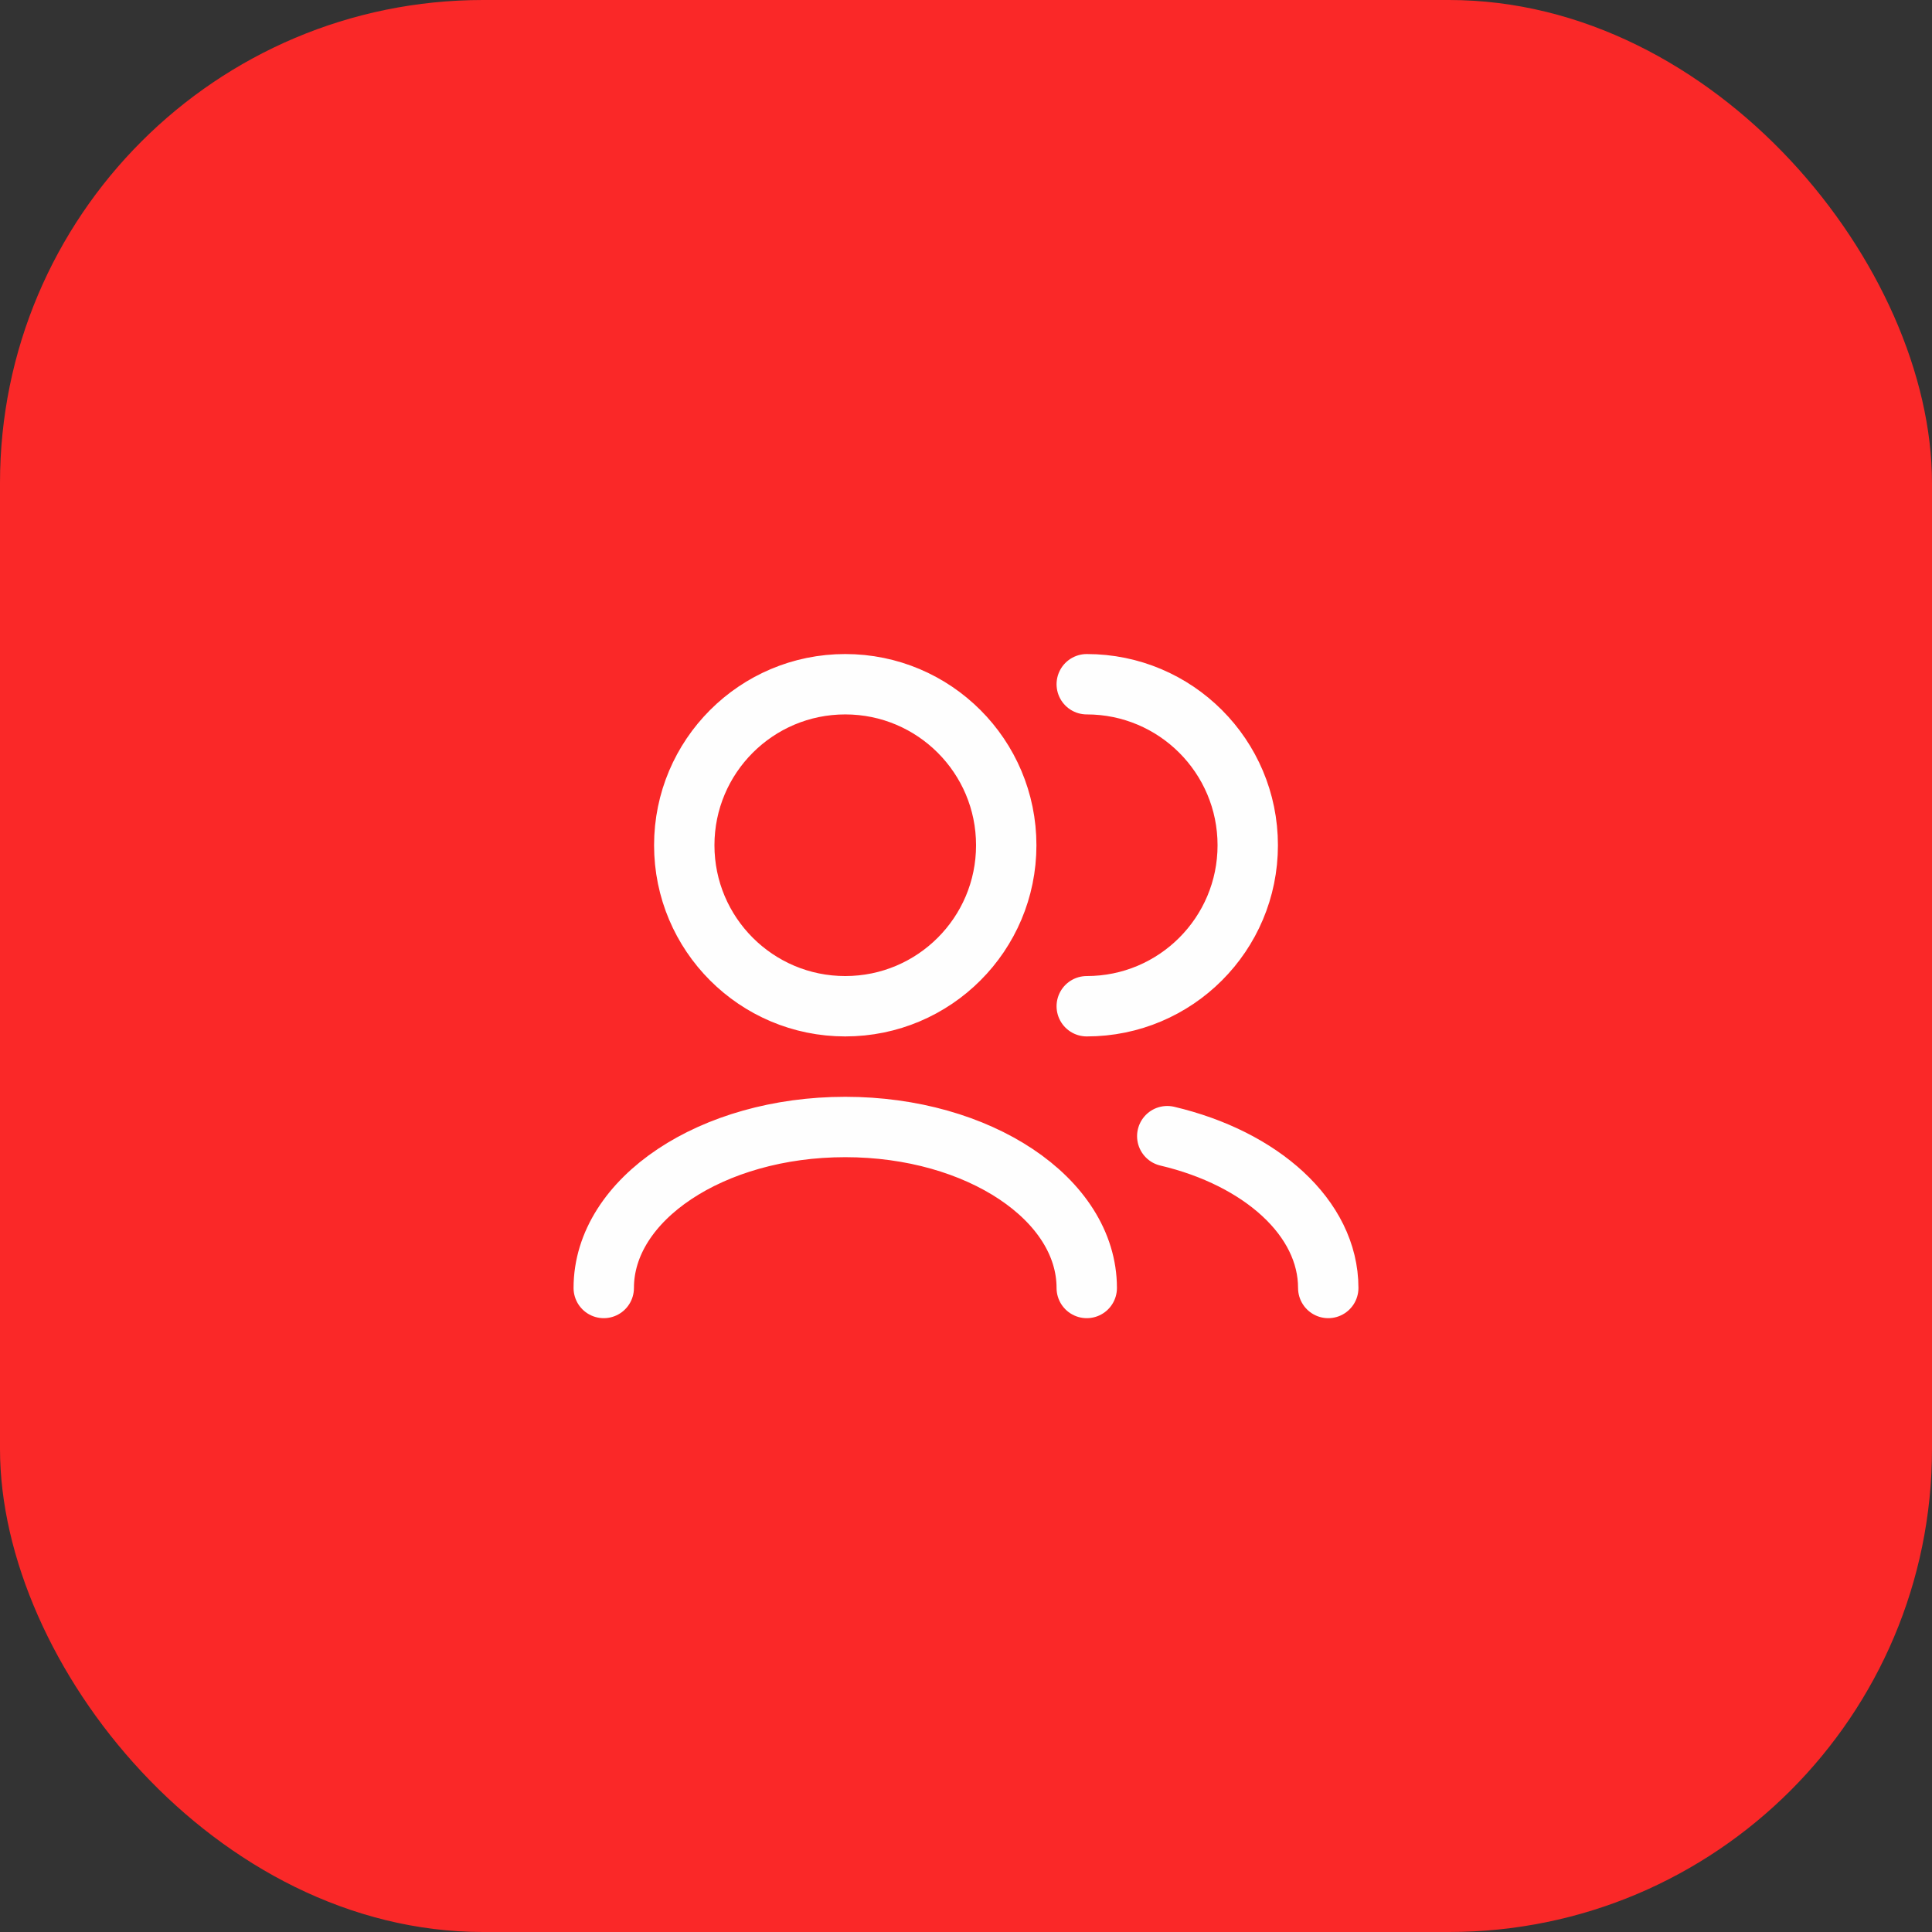
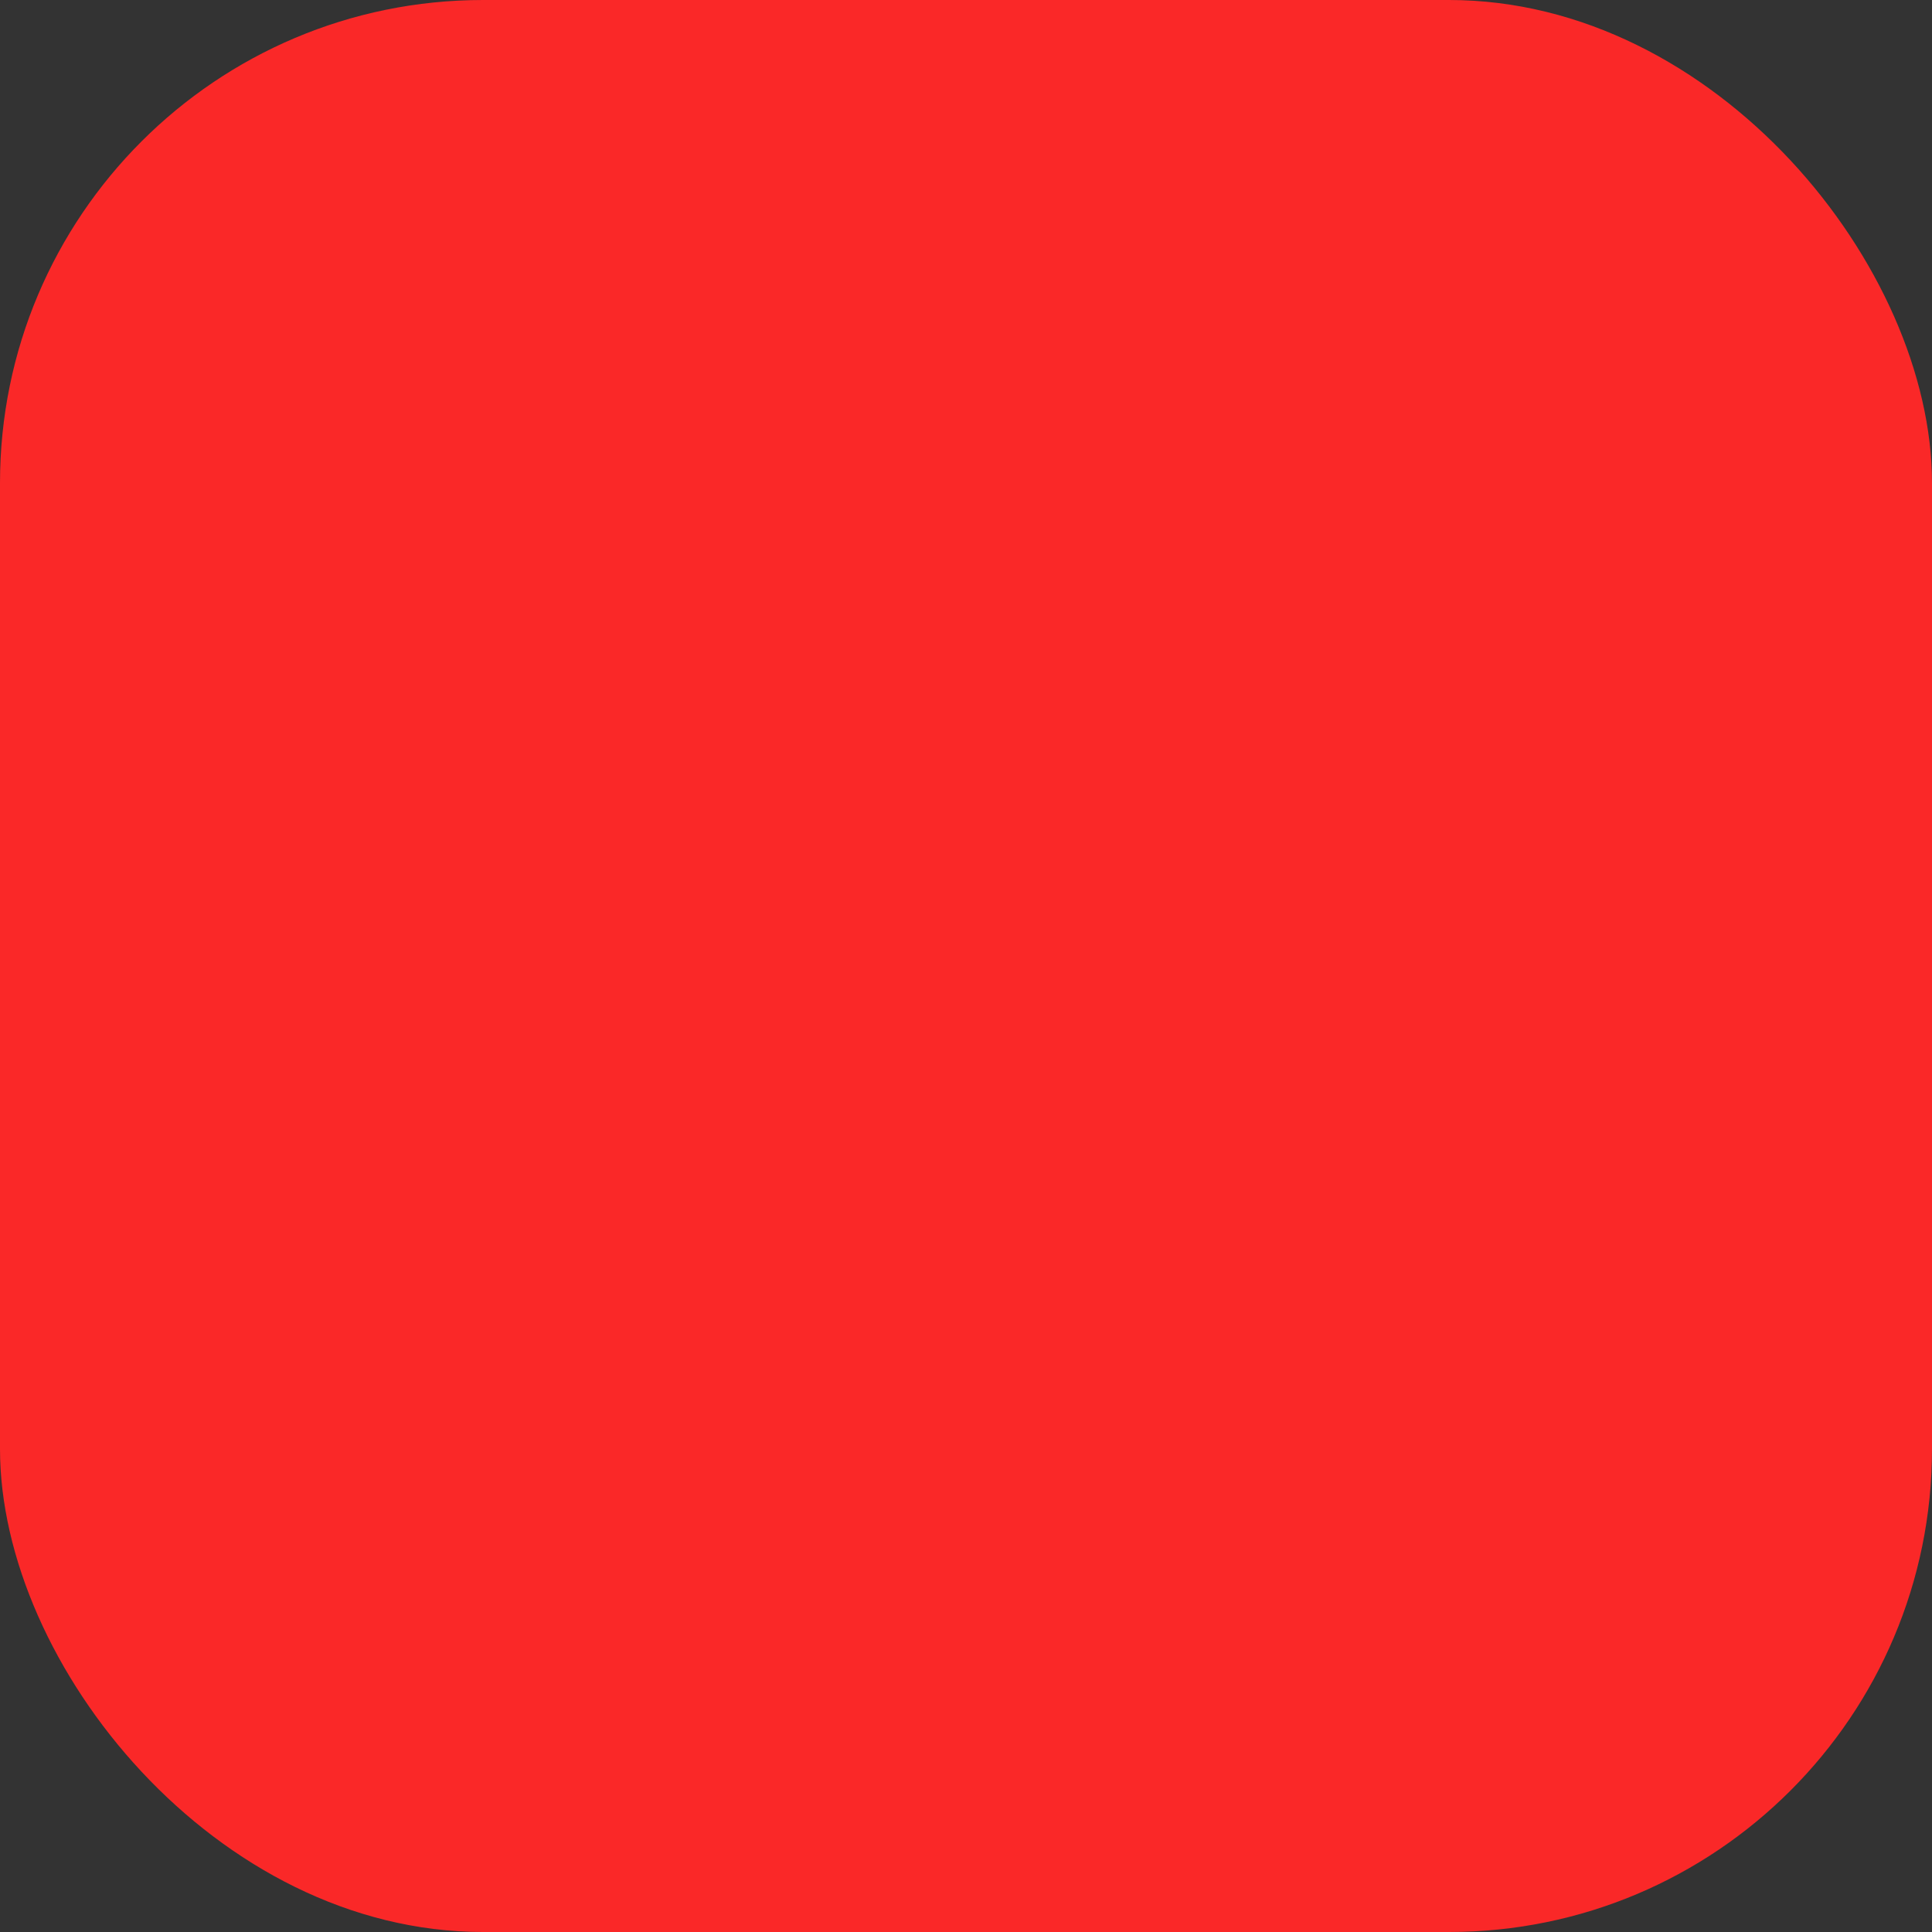
<svg xmlns="http://www.w3.org/2000/svg" width="64" height="64" viewBox="0 0 64 64" fill="none">
  <rect x="0" y="0" width="64" height="64" fill="#333333" stroke="none" />
  <rect width="64" height="64" rx="16" fill="#FA2828" />
-   <path d="M44 42.666C44 40.344 41.774 38.369 38.667 37.637M36 42.666C36 39.721 32.418 37.333 28 37.333C23.582 37.333 20 39.721 20 42.666M36 33.333C38.946 33.333 41.333 30.945 41.333 28C41.333 25.054 38.946 22.666 36 22.666M28 33.333C25.055 33.333 22.667 30.945 22.667 28C22.667 25.054 25.055 22.666 28 22.666C30.945 22.666 33.333 25.054 33.333 28C33.333 30.945 30.945 33.333 28 33.333Z" stroke="#FEFEFE" stroke-width="2" stroke-linecap="round" stroke-linejoin="round" />
</svg>